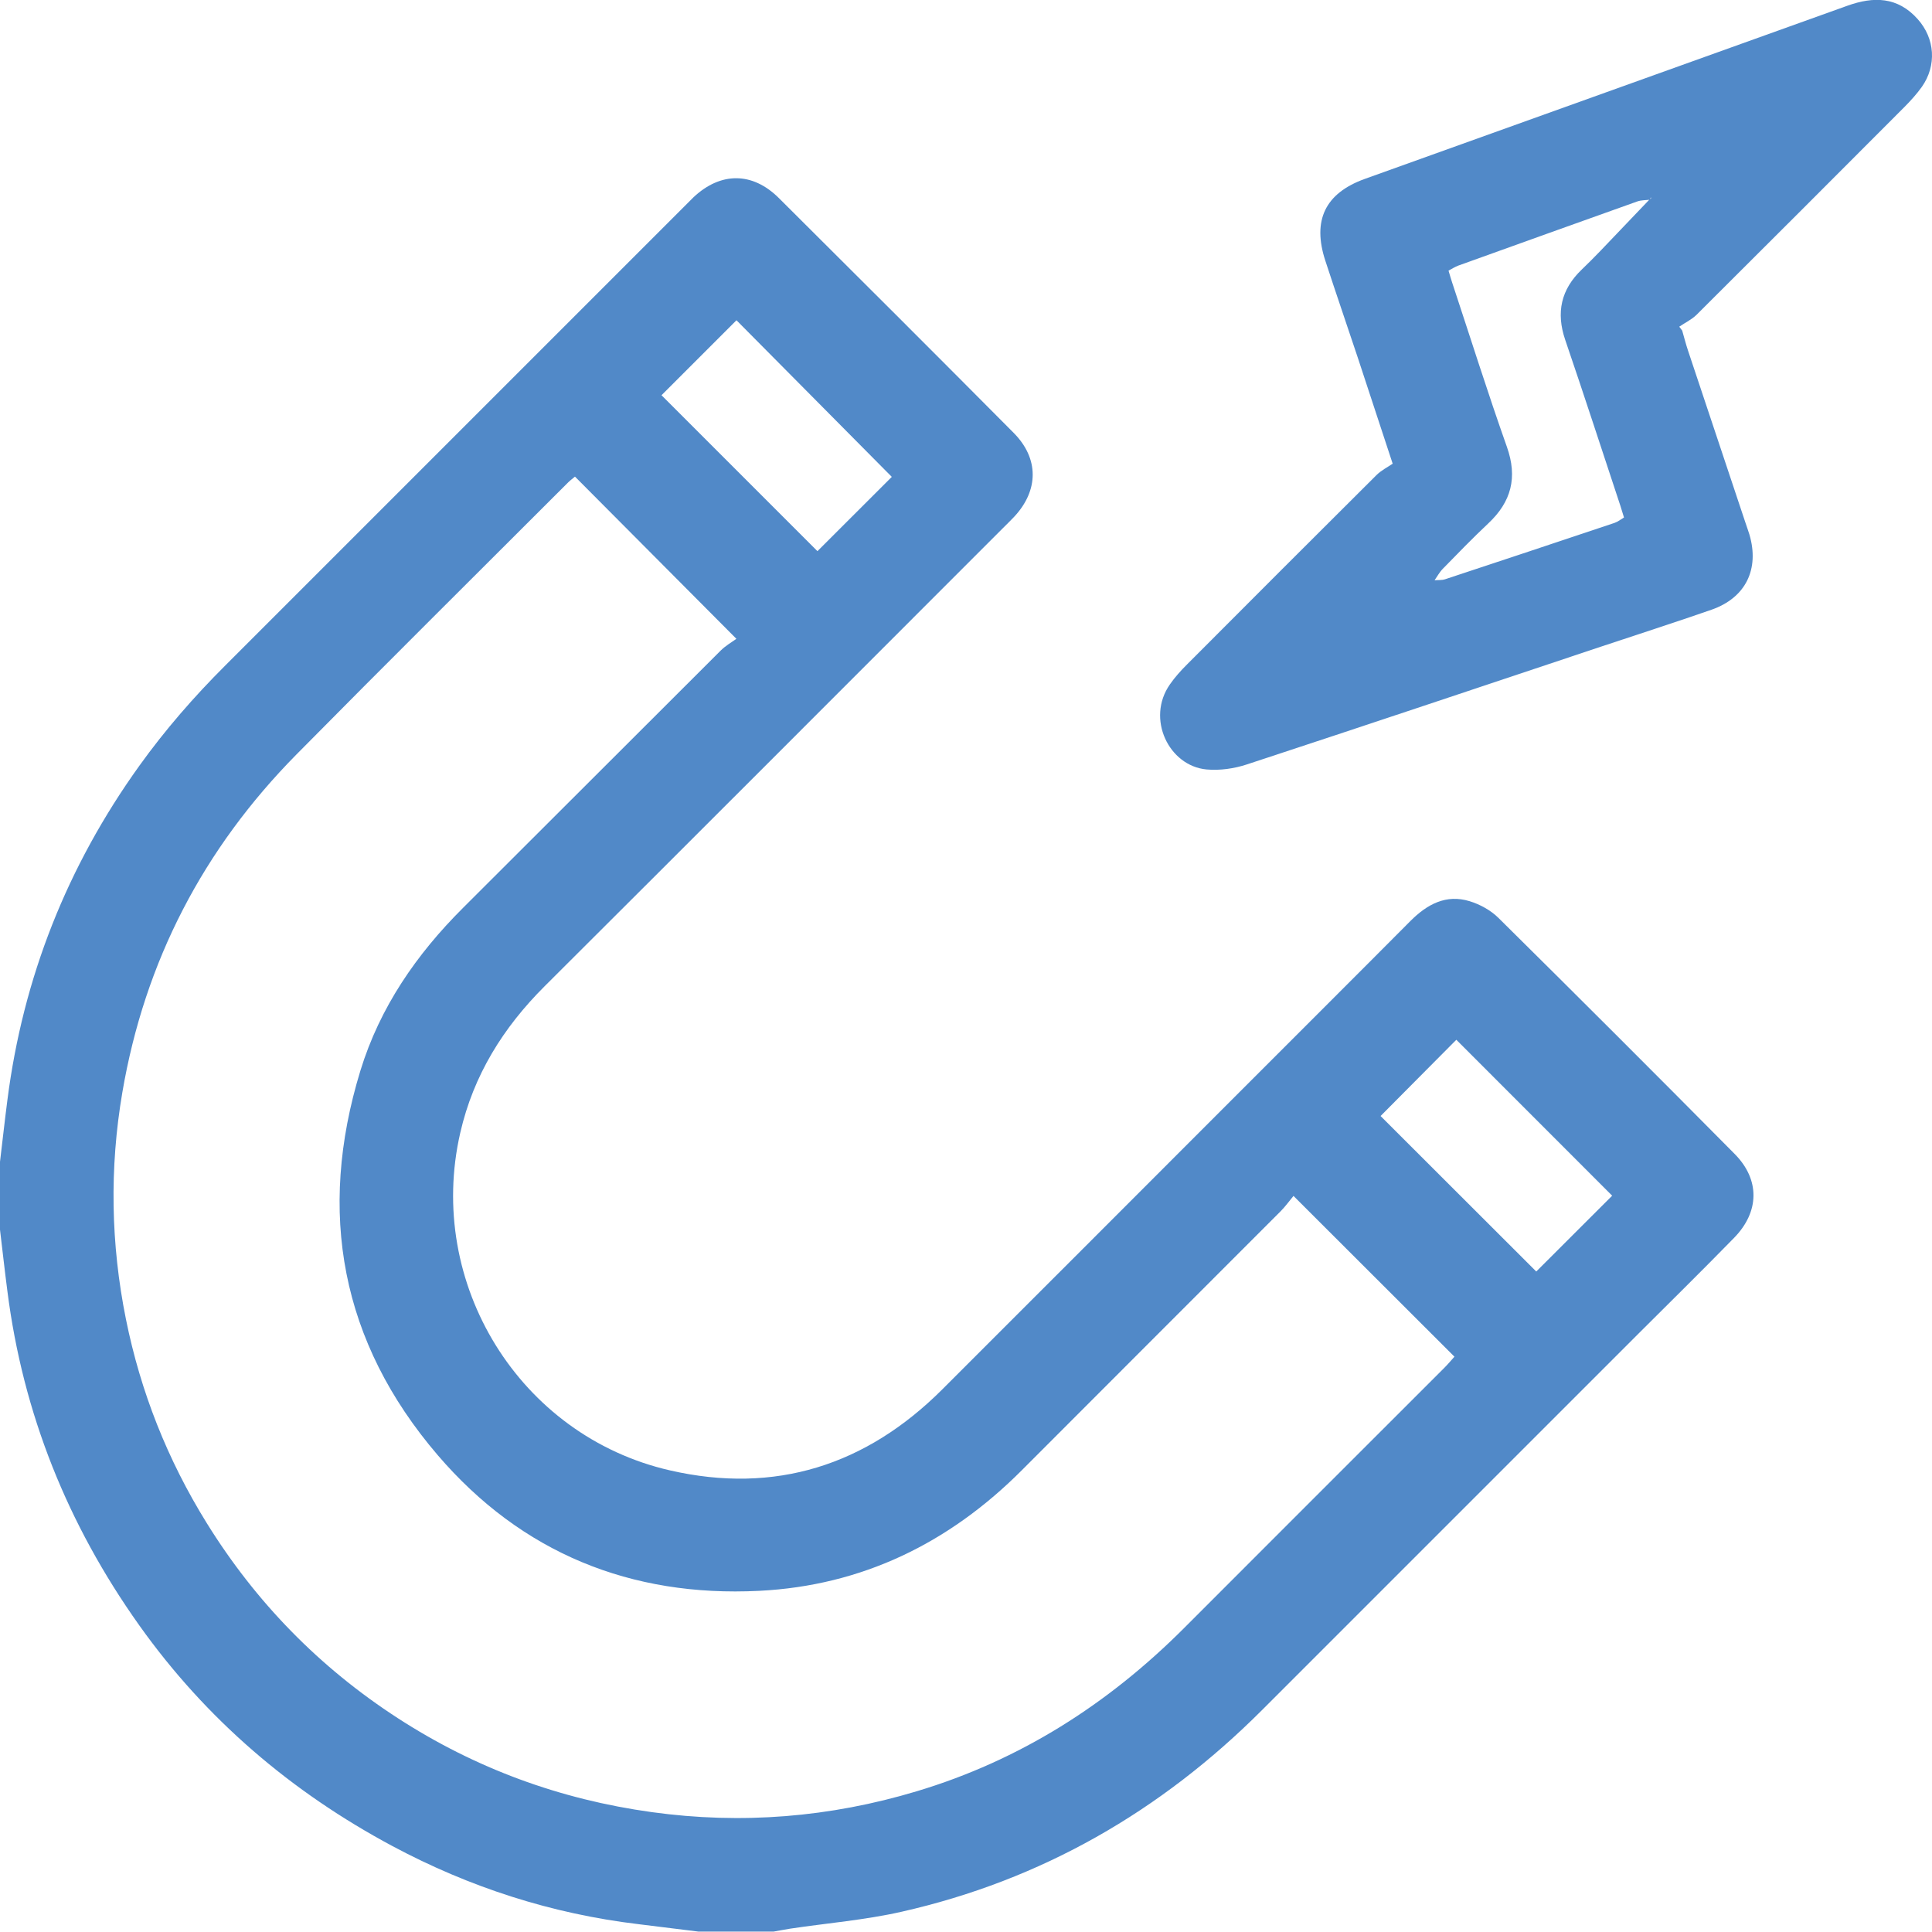
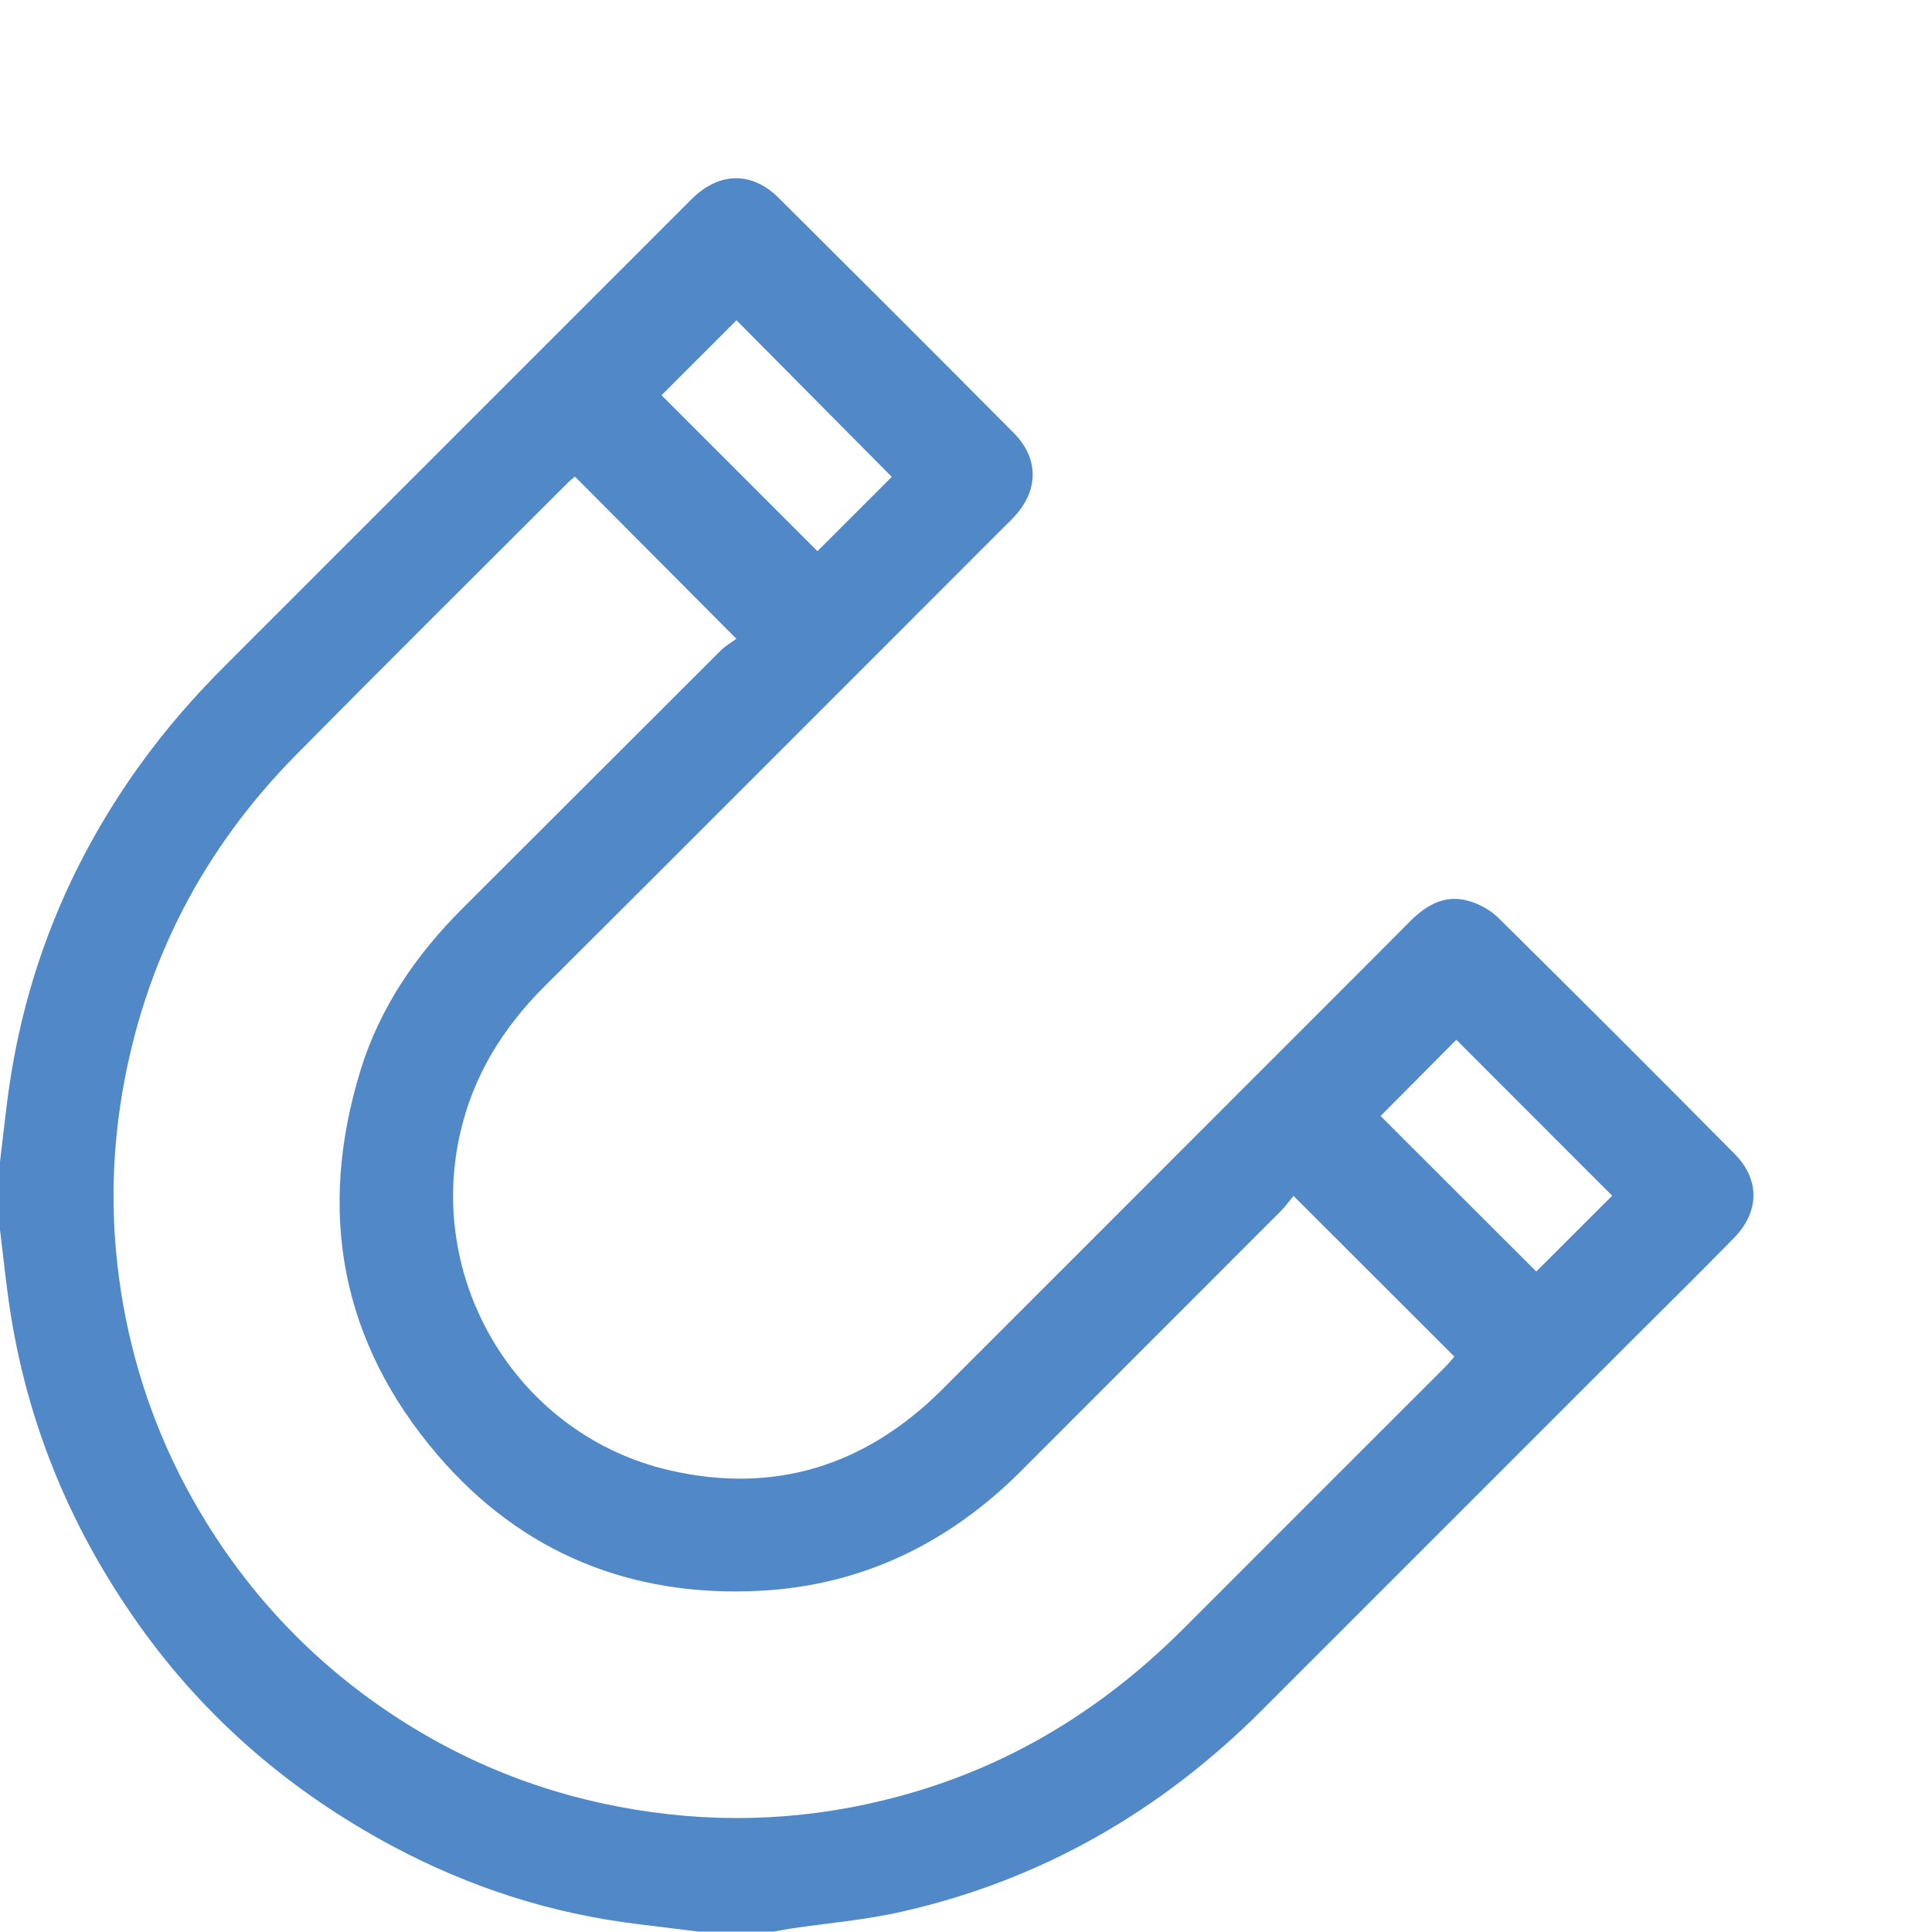
<svg xmlns="http://www.w3.org/2000/svg" id="Capa_2" viewBox="0 0 225.5 225.47">
  <defs>
    <style>.cls-1{fill:#5189c8;}</style>
  </defs>
  <g id="Capa_1-2">
    <g>
      <path class="cls-1" d="M0,135.6c.29-2.39,.55-4.79,.86-7.18,1.83-14.32,6.99-27.32,15.41-39.05,3.01-4.19,6.37-8.05,10.02-11.69,17.86-17.85,35.72-35.71,53.57-53.57,.36-.36,.72-.73,1.09-1.09,3.15-2.96,6.86-2.98,9.95,.09,9.16,9.11,18.3,18.24,27.41,27.41,2.97,2.99,2.94,6.71,.07,9.79-.45,.48-.93,.94-1.4,1.41-17.8,17.8-35.59,35.63-53.42,53.4-4.84,4.83-8.3,10.38-9.84,17.1-4.03,17.57,6.89,35.37,24.47,39.4,12.28,2.82,22.91-.58,31.8-9.46,11.58-11.57,23.15-23.15,34.72-34.73,6.64-6.65,13.3-13.28,19.92-19.94,1.94-1.94,4.15-3.15,6.91-2.3,1.21,.37,2.46,1.06,3.36,1.95,9.24,9.14,18.43,18.32,27.57,27.55,2.96,2.99,2.91,6.74-.07,9.79-3.69,3.78-7.46,7.49-11.2,11.22-14.64,14.64-29.28,29.28-43.91,43.91-11.8,11.8-25.73,19.83-42.03,23.52-4.27,.97-8.68,1.33-13.03,1.98-.64,.1-1.28,.23-1.92,.34h-8.81c-2.32-.29-4.63-.58-6.95-.86-10.16-1.21-19.75-4.31-28.73-9.11-11.8-6.31-21.76-14.8-29.57-25.78-8.36-11.76-13.57-24.71-15.39-39.02C.55,148.31,.29,145.92,0,143.53,0,140.88,0,138.24,0,135.6Zm150.98,3.98c-.48,.57-.95,1.24-1.52,1.81-10.06,10.08-20.14,20.13-30.2,30.22-8.48,8.5-18.65,13.47-30.66,14.07-14.97,.75-27.74-4.43-37.52-15.85-11.28-13.18-14.09-28.32-9.01-44.88,2.27-7.38,6.53-13.56,11.97-18.98,10.03-10,20.04-20.03,30.07-30.03,.57-.57,1.29-.98,1.84-1.38-6.48-6.51-12.64-12.7-18.84-18.93-.22,.19-.51,.4-.77,.65-10.59,10.59-21.22,21.13-31.74,31.78-10.87,11.01-17.71,24.15-20.32,39.44-1.51,8.85-1.35,17.7,.42,26.48,1.71,8.47,4.85,16.41,9.43,23.79,5.74,9.26,13.18,16.86,22.3,22.77,9.04,5.86,18.93,9.49,29.65,10.97,10.51,1.45,20.81,.6,30.9-2.43,12.05-3.61,22.35-10.17,31.22-19.05,10.11-10.13,20.24-20.24,30.36-30.36,.45-.45,.86-.94,1.2-1.32-6.22-6.21-12.34-12.33-18.8-18.78ZM104.08,55.65c-6.15-6.2-12.27-12.37-18.12-18.27l-8.75,8.75c5.98,5.98,12.12,12.13,18.2,18.2,2.84-2.84,5.84-5.84,8.68-8.67Zm75.23,92.76c2.93-2.93,5.96-5.96,8.86-8.85-6.02-6.02-12.16-12.16-18.19-18.2-2.89,2.91-5.92,5.95-8.84,8.9,6.01,6,12.15,12.14,18.18,18.16Z" />
-       <path class="cls-1" d="M196.35,38.61c.22,.77,.42,1.55,.67,2.3,2.22,6.68,4.45,13.35,6.68,20.02,.16,.49,.34,.97,.49,1.46,1.19,4.05-.44,7.38-4.41,8.77-4.29,1.5-8.62,2.88-12.93,4.32-13.76,4.59-27.52,9.21-41.31,13.74-1.48,.49-3.16,.73-4.71,.59-4.42-.41-7.07-5.95-4.28-9.93,.58-.84,1.28-1.61,2-2.33,7.36-7.38,14.73-14.76,22.12-22.11,.57-.56,1.32-.93,1.88-1.32-1.48-4.51-2.78-8.47-4.09-12.43-1.25-3.75-2.54-7.5-3.77-11.26-1.54-4.7-.03-7.88,4.61-9.55,18.76-6.75,37.53-13.45,56.29-20.2,3.1-1.12,5.9-1.07,8.24,1.55,2.03,2.27,2.23,5.42,.49,7.9-.59,.83-1.29,1.6-2.01,2.33-8.09,8.11-16.18,16.21-24.3,24.29-.57,.56-1.34,.92-2.01,1.38l.36,.48Zm-28.96,29.12c.43-.04,.88,.01,1.28-.12,6.6-2.18,13.19-4.37,19.78-6.58,.38-.13,.72-.4,1.1-.63-.16-.53-.29-.95-.42-1.36-2.14-6.46-4.24-12.93-6.44-19.37-1.09-3.19-.49-5.89,1.93-8.21,.74-.71,1.47-1.44,2.18-2.18,1.92-2,3.83-4,5.74-6.01,.06-.03,.12-.06,.16-.11,.02-.02,0-.08-.02-.13l-.1,.28c-.49,.06-1.01,.04-1.47,.2-6.97,2.48-13.94,4.99-20.9,7.49-.38,.14-.73,.37-1.14,.59,.17,.55,.28,.97,.42,1.38,2.12,6.4,4.14,12.83,6.39,19.18,1.27,3.58,.52,6.42-2.18,8.95-1.82,1.71-3.55,3.5-5.3,5.29-.39,.4-.66,.91-.98,1.37l-.17,.27,.13-.31Z" />
    </g>
  </g>
</svg>